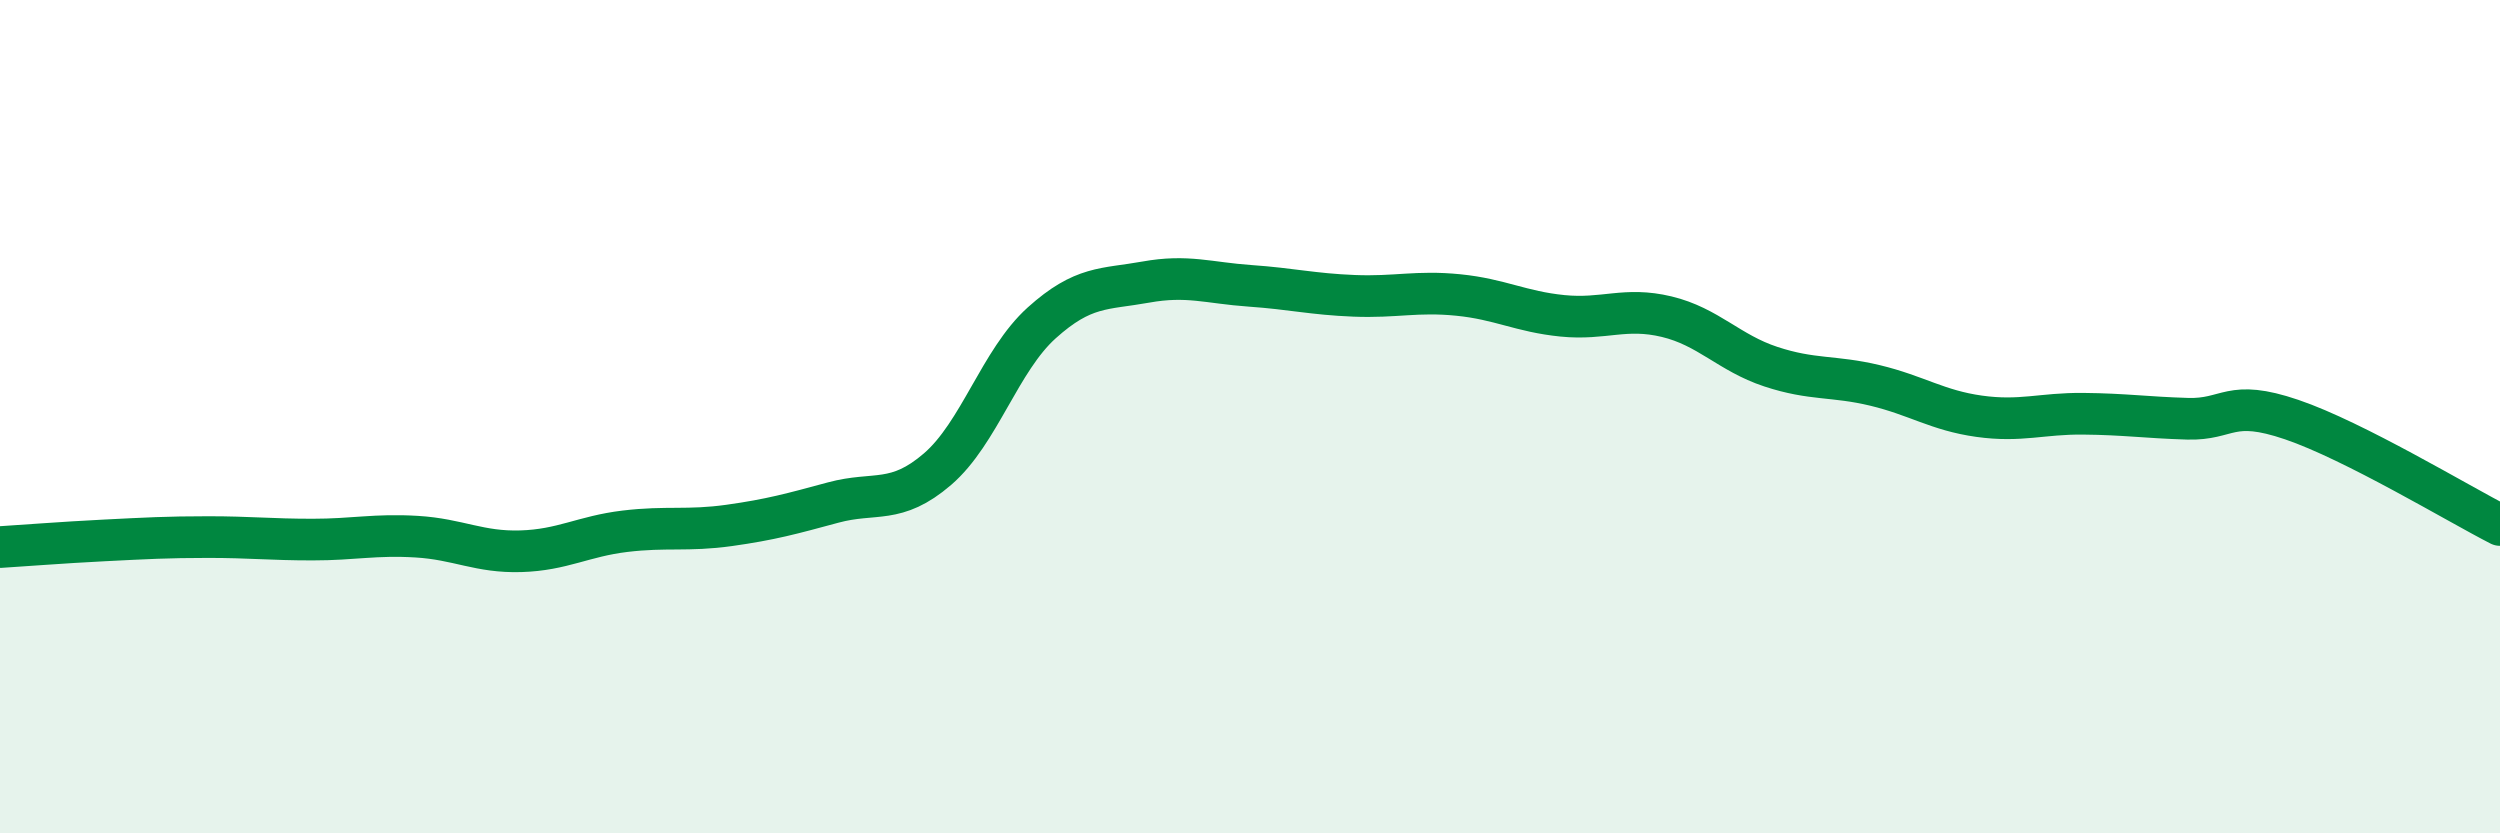
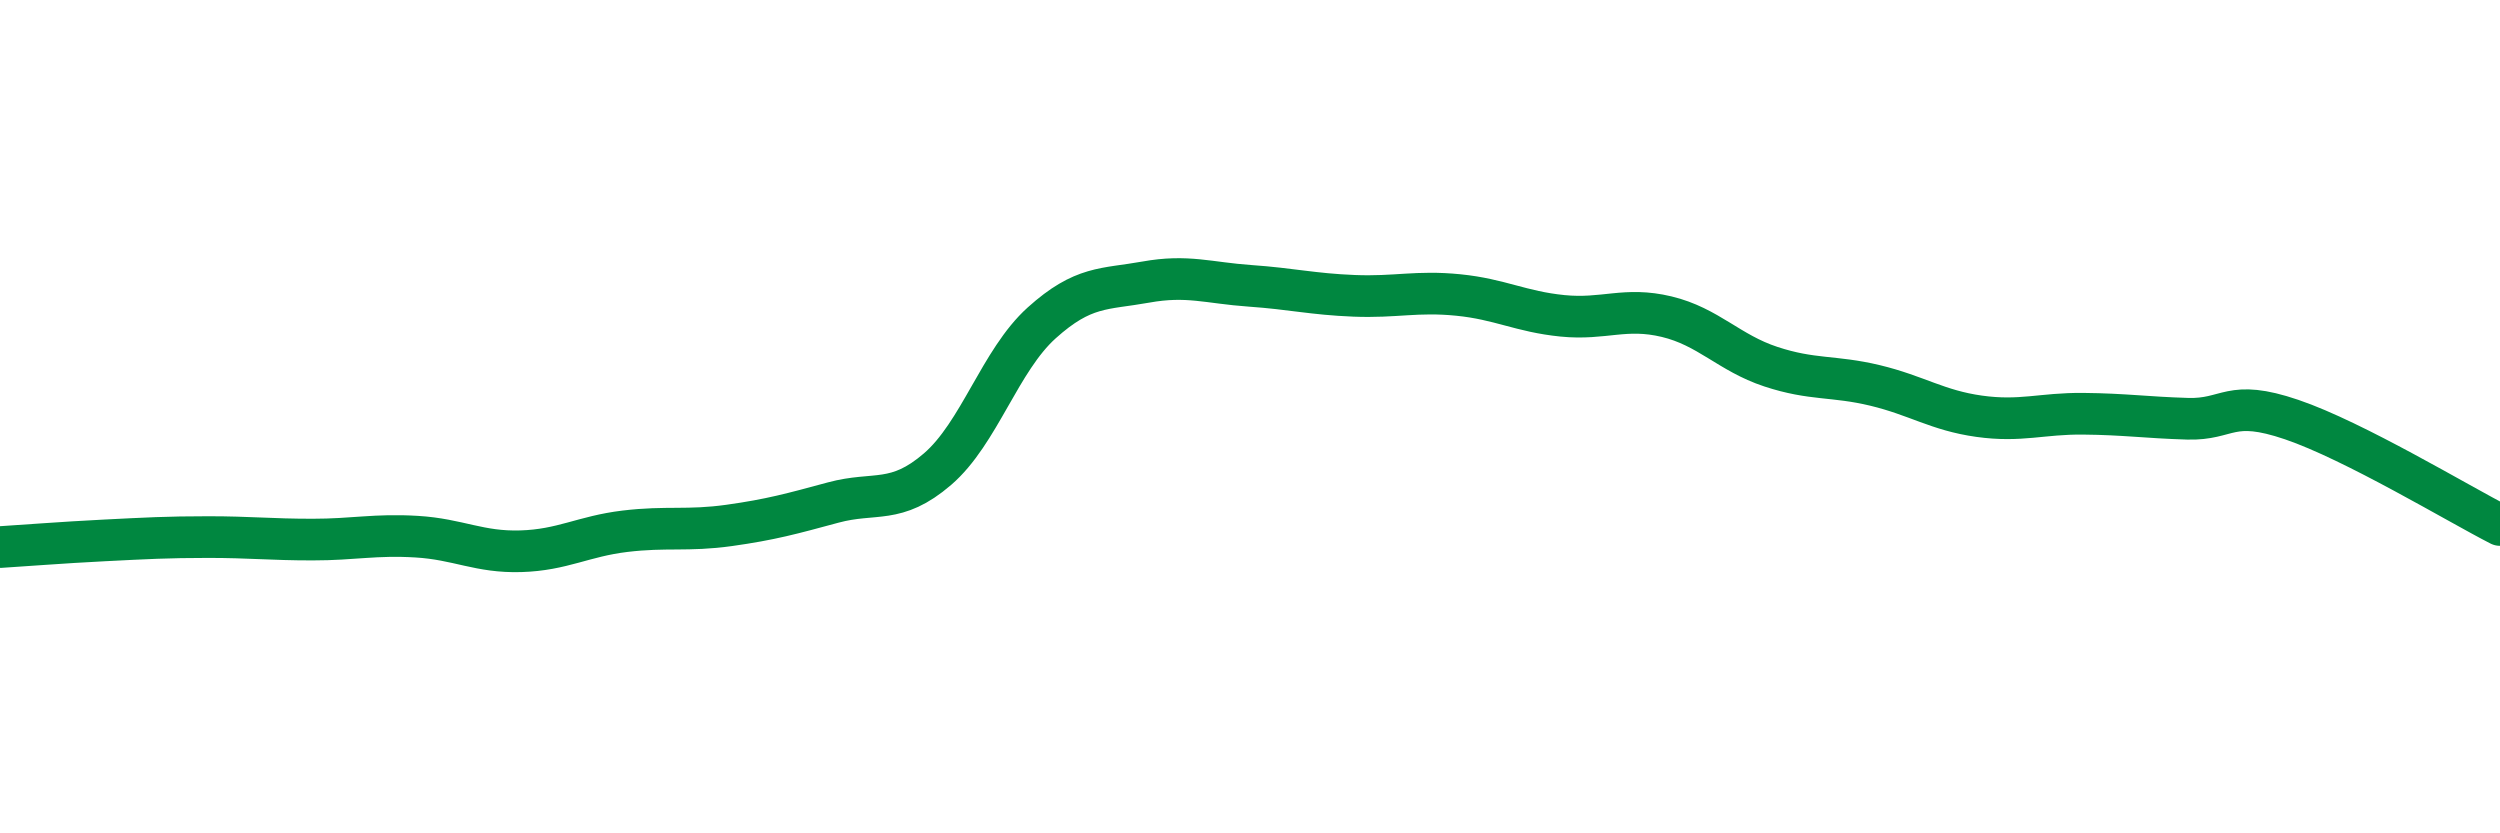
<svg xmlns="http://www.w3.org/2000/svg" width="60" height="20" viewBox="0 0 60 20">
-   <path d="M 0,13.13 C 0.5,13.1 1.5,13.02 2.5,12.97 C 3.5,12.92 4,12.89 5,12.89 C 6,12.89 6.5,12.95 7.5,12.95 C 8.5,12.95 9,12.82 10,12.88 C 11,12.94 11.5,13.26 12.5,13.23 C 13.5,13.2 14,12.87 15,12.75 C 16,12.63 16.5,12.75 17.5,12.61 C 18.5,12.47 19,12.33 20,12.06 C 21,11.79 21.5,12.12 22.5,11.26 C 23.5,10.4 24,8.65 25,7.75 C 26,6.85 26.5,6.95 27.5,6.77 C 28.5,6.59 29,6.79 30,6.86 C 31,6.93 31.5,7.06 32.5,7.1 C 33.5,7.14 34,6.98 35,7.08 C 36,7.18 36.5,7.48 37.5,7.58 C 38.5,7.68 39,7.36 40,7.6 C 41,7.84 41.5,8.47 42.5,8.8 C 43.5,9.13 44,9.01 45,9.25 C 46,9.49 46.5,9.85 47.5,9.99 C 48.5,10.13 49,9.92 50,9.93 C 51,9.94 51.5,10.02 52.5,10.05 C 53.5,10.08 53.5,9.56 55,10.07 C 56.5,10.58 59,12.09 60,12.6L60 20L0 20Z" fill="#008740" opacity="0.1" stroke-linecap="round" stroke-linejoin="round" />
  <path d="M 0,13.13 C 0.5,13.1 1.5,13.02 2.5,12.97 C 3.5,12.92 4,12.89 5,12.89 C 6,12.89 6.5,12.95 7.5,12.95 C 8.5,12.95 9,12.82 10,12.88 C 11,12.94 11.5,13.26 12.5,13.23 C 13.5,13.2 14,12.87 15,12.75 C 16,12.63 16.5,12.75 17.5,12.61 C 18.5,12.47 19,12.33 20,12.06 C 21,11.79 21.5,12.12 22.5,11.26 C 23.5,10.4 24,8.65 25,7.75 C 26,6.85 26.5,6.95 27.5,6.77 C 28.5,6.59 29,6.79 30,6.86 C 31,6.93 31.5,7.06 32.5,7.1 C 33.5,7.14 34,6.98 35,7.08 C 36,7.18 36.5,7.48 37.5,7.58 C 38.5,7.68 39,7.36 40,7.6 C 41,7.84 41.5,8.47 42.5,8.8 C 43.5,9.13 44,9.01 45,9.25 C 46,9.49 46.5,9.85 47.5,9.99 C 48.5,10.13 49,9.92 50,9.93 C 51,9.94 51.5,10.02 52.5,10.05 C 53.5,10.08 53.5,9.56 55,10.07 C 56.5,10.58 59,12.09 60,12.6" stroke="#008740" stroke-width="1" fill="none" stroke-linecap="round" stroke-linejoin="round" />
</svg>